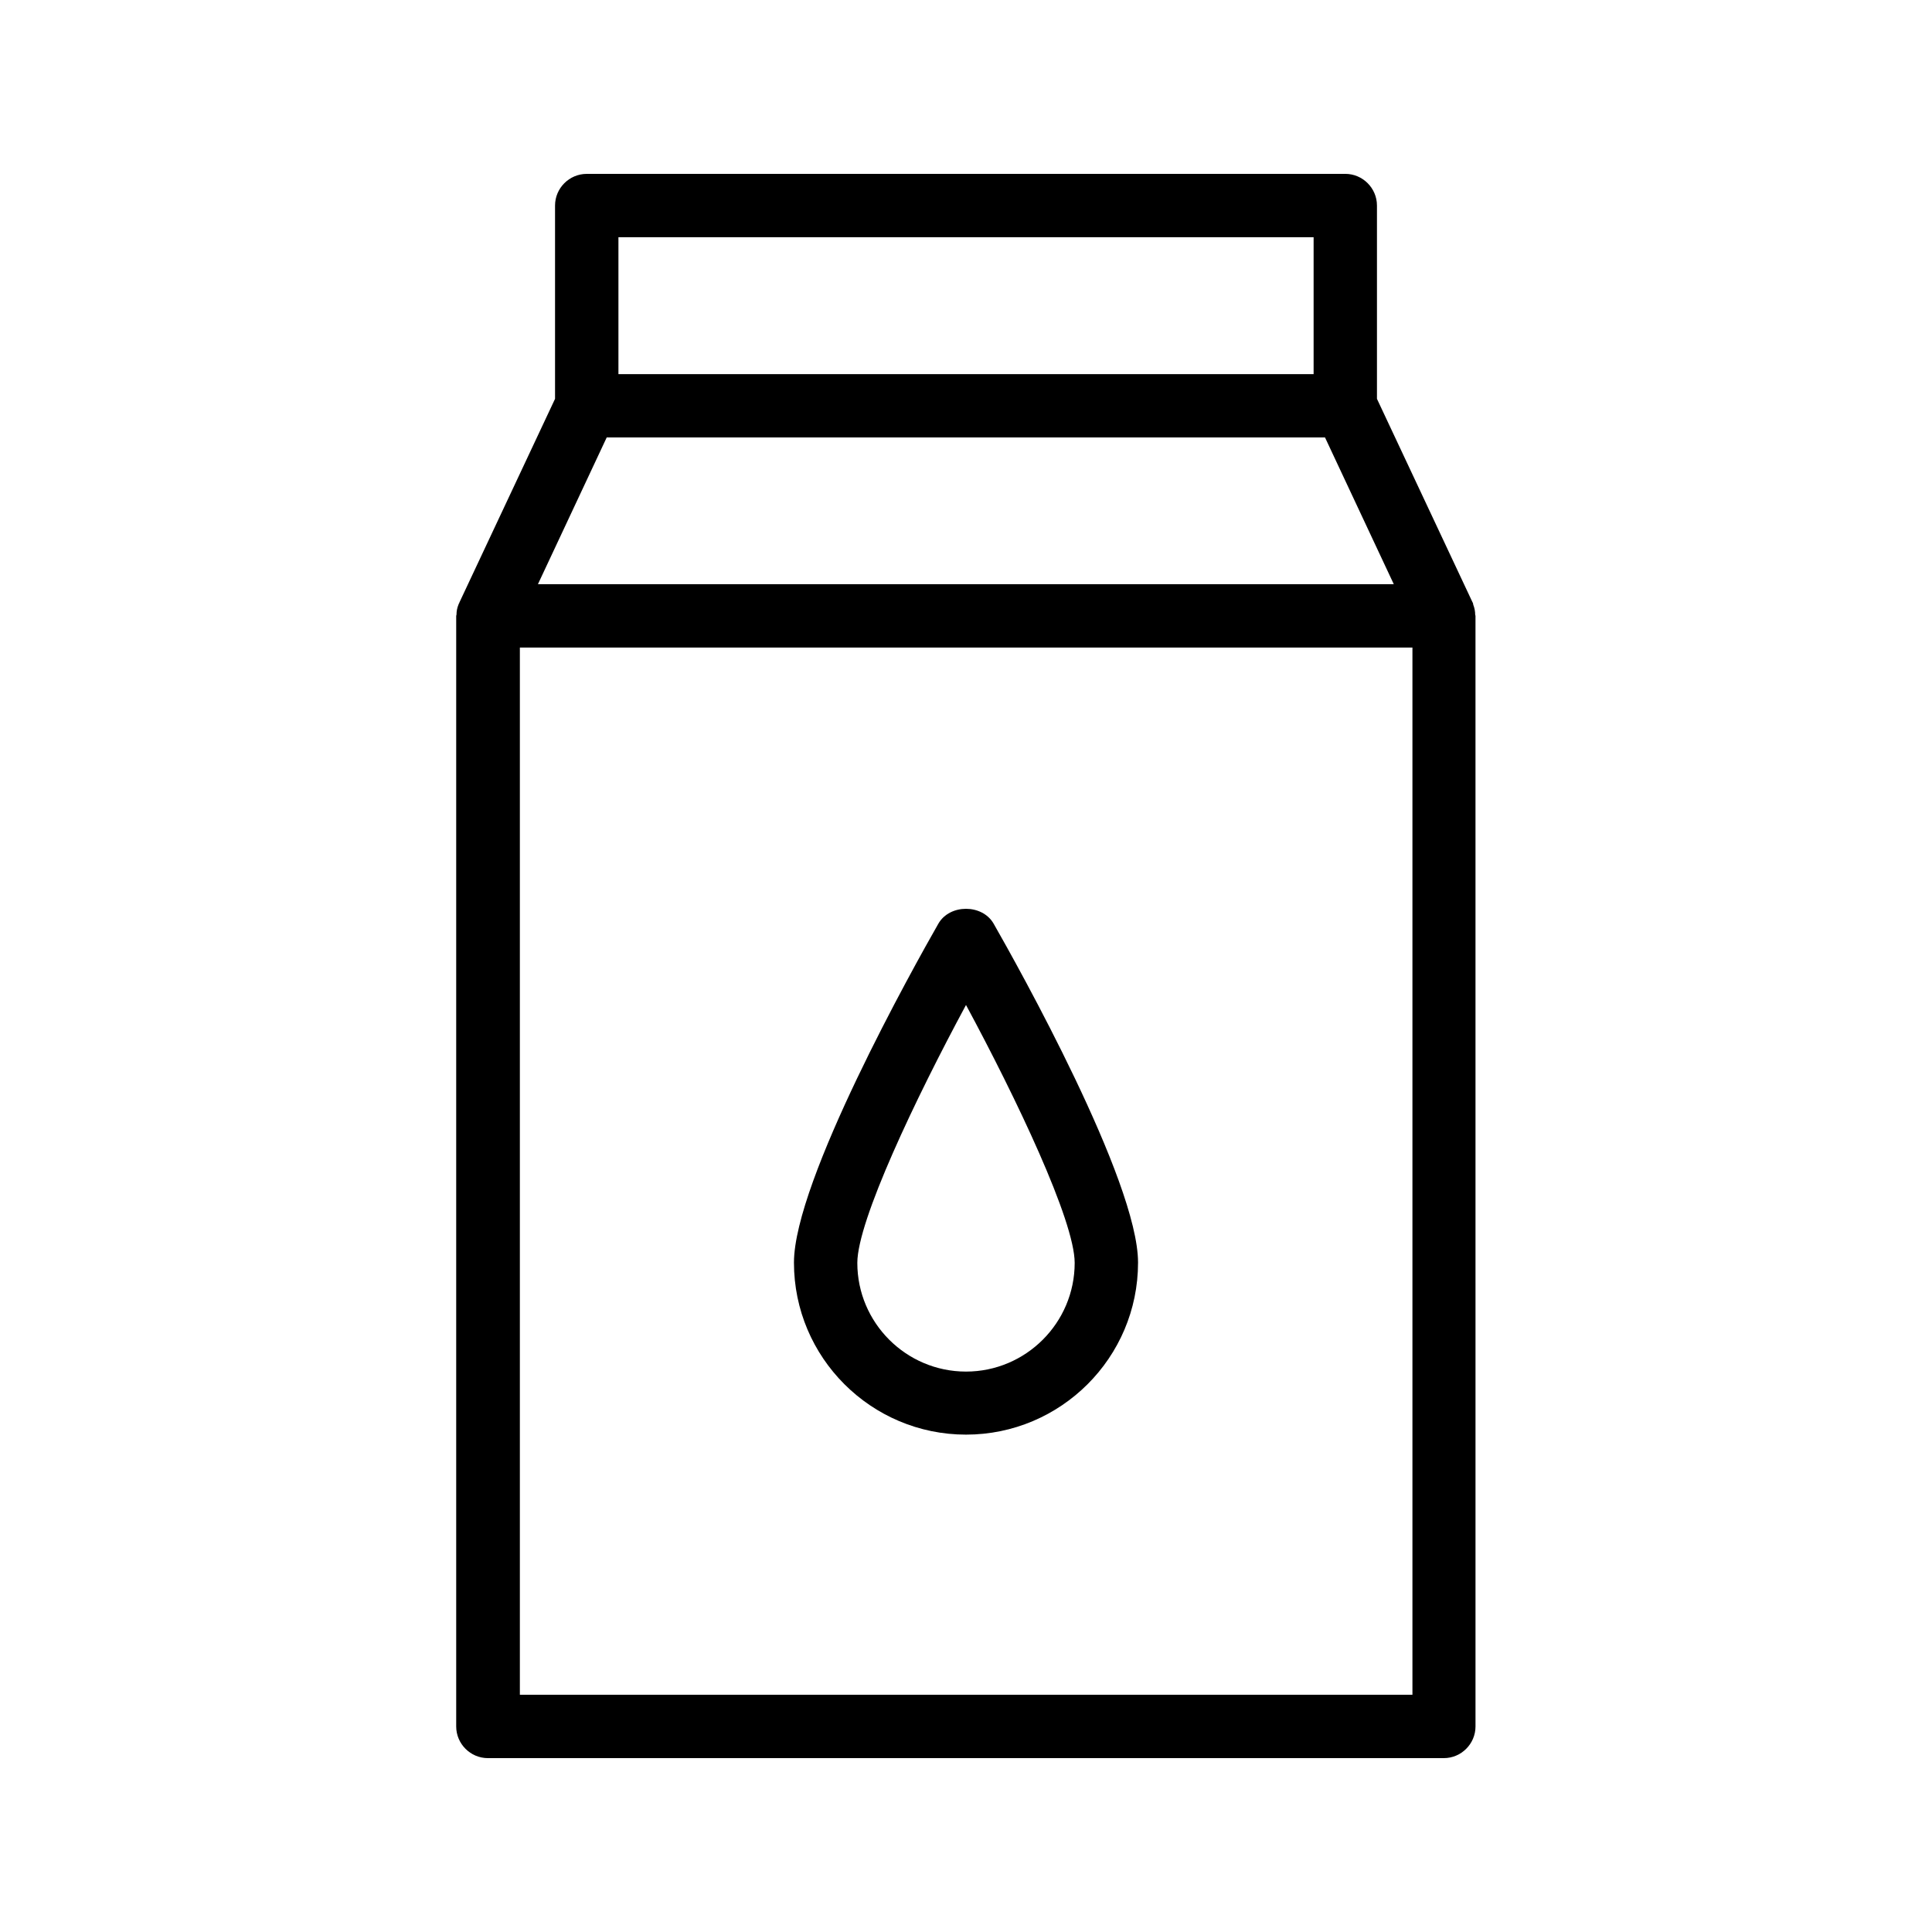
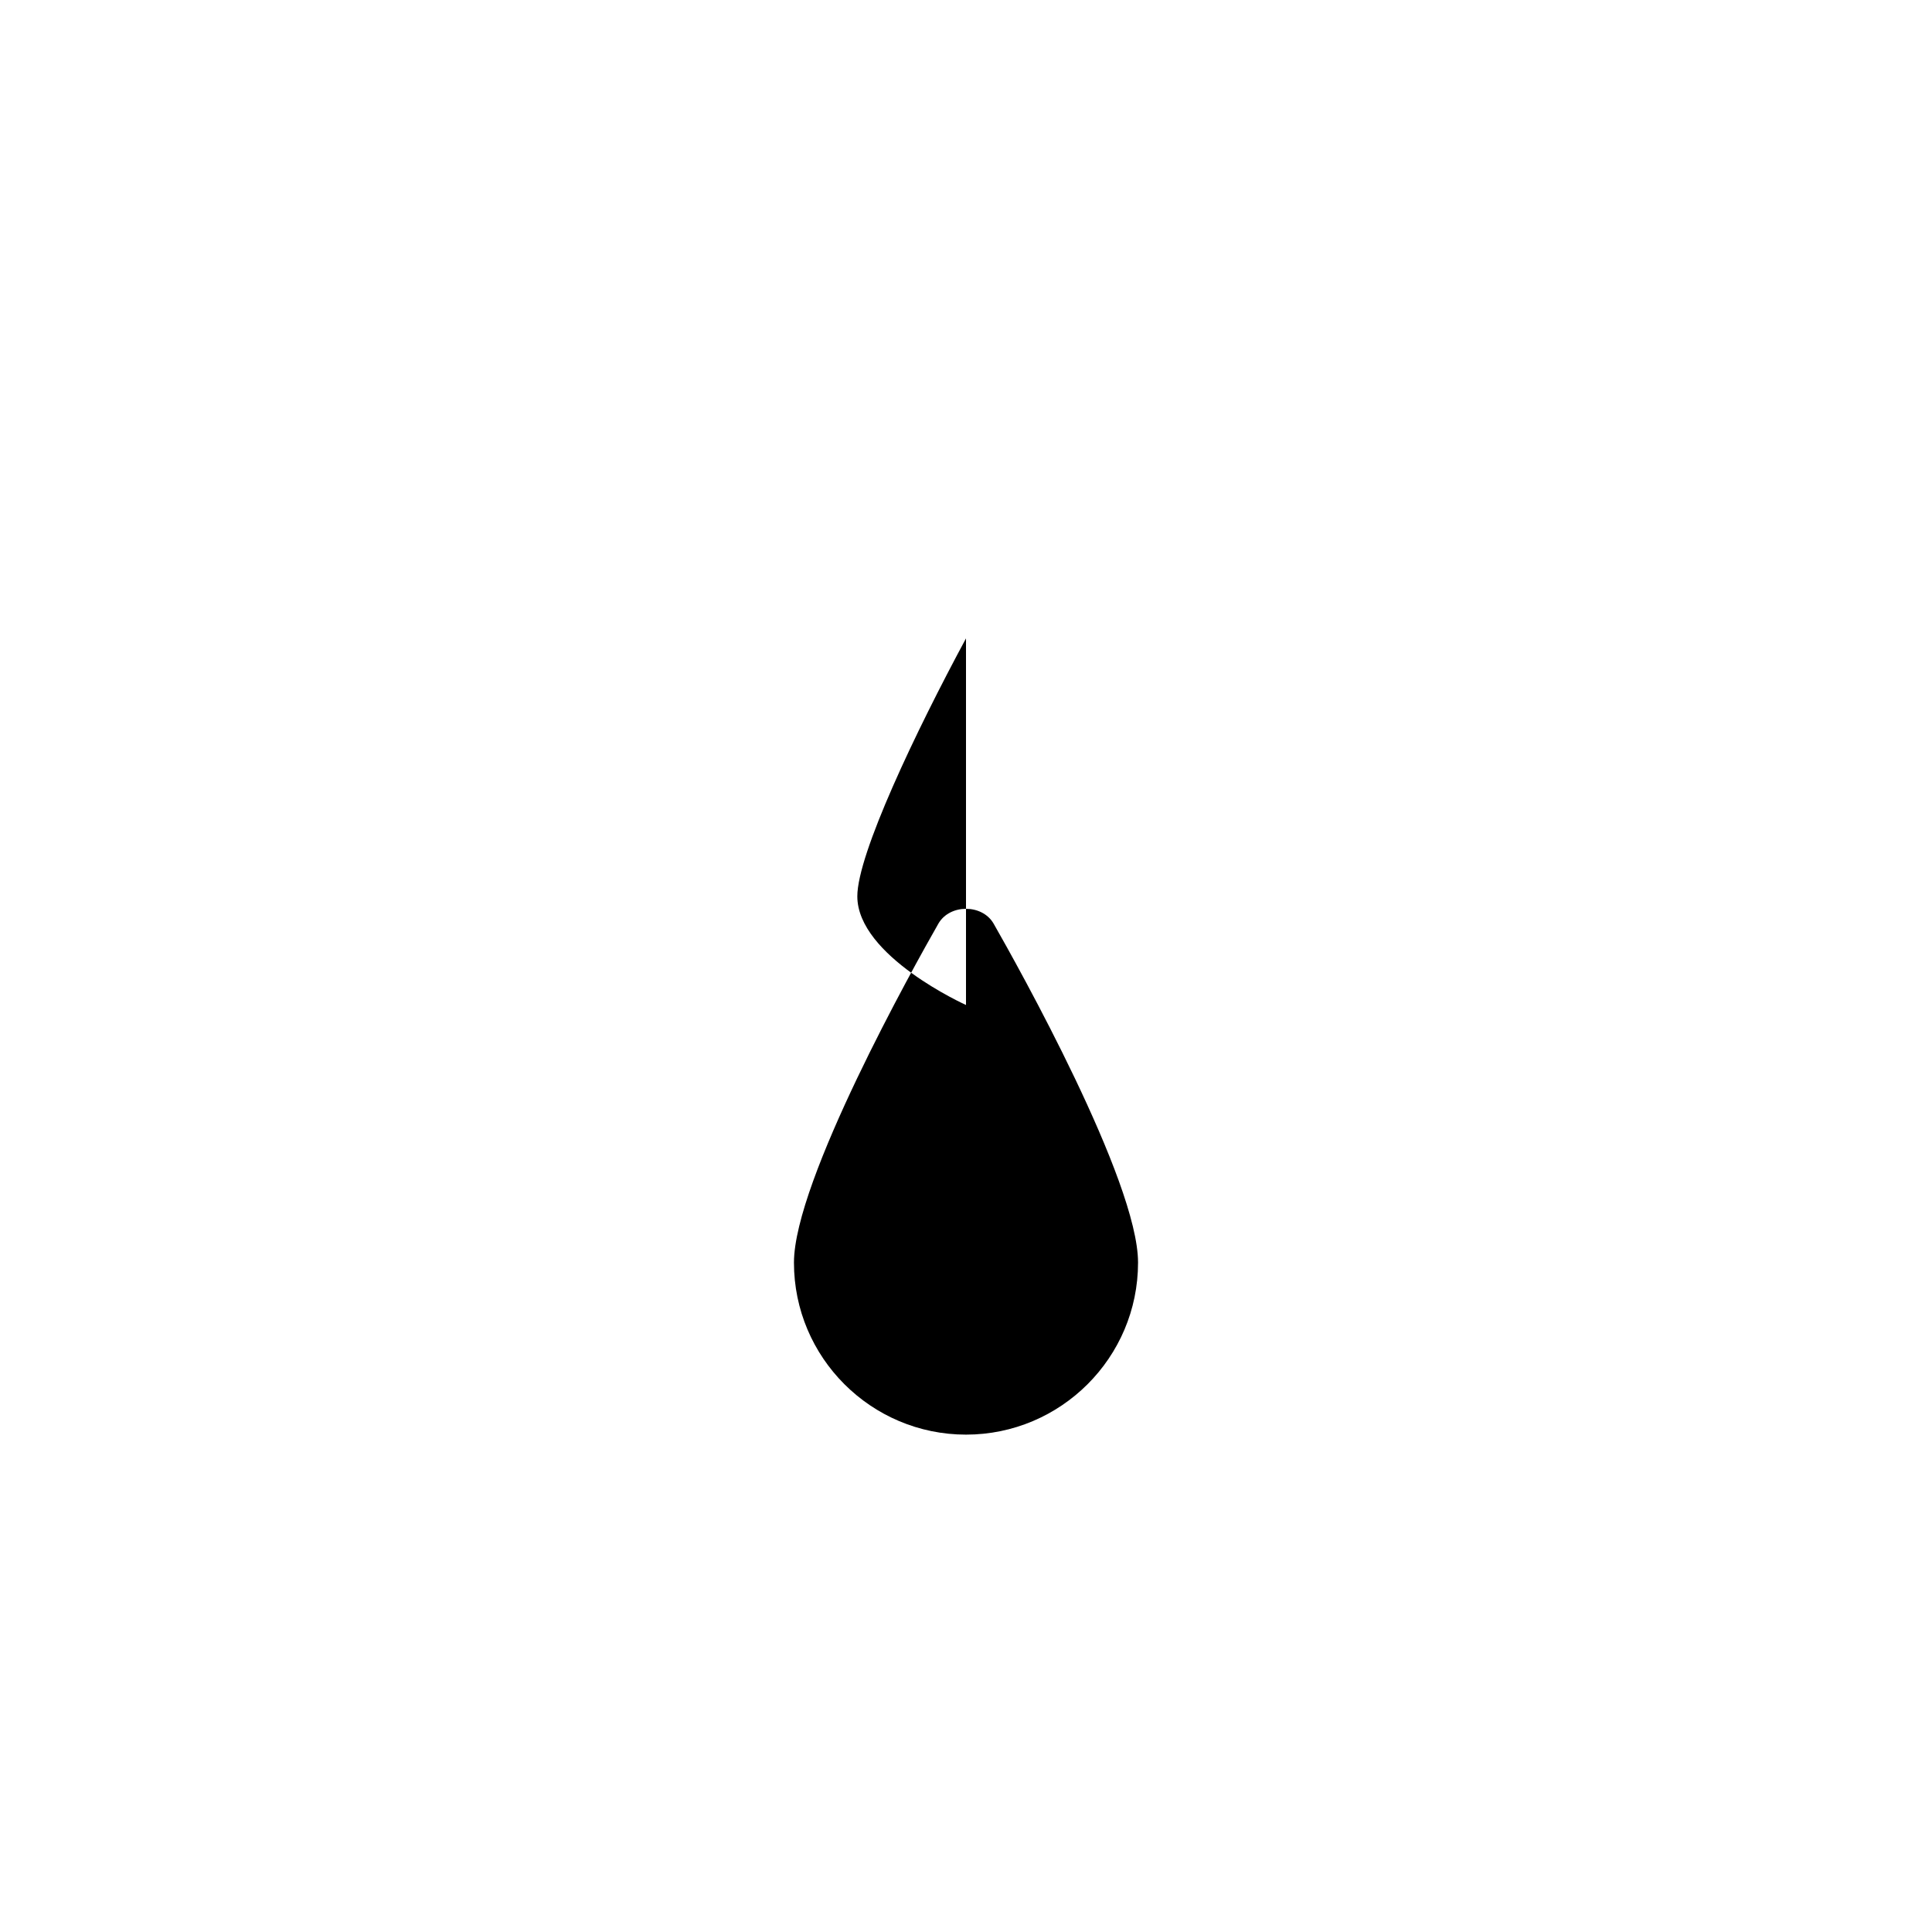
<svg xmlns="http://www.w3.org/2000/svg" fill="#000000" width="800px" height="800px" version="1.1" viewBox="144 144 512 512">
  <g>
-     <path d="m500.51 190.08h-201.02c-4.617 0-8.398 3.777-8.398 8.398v51.219l-25.359 53.992c0 0.082 0 0.168-0.082 0.168-0.082 0.168-0.082 0.25-0.168 0.418-0.336 0.84-0.504 1.68-0.504 2.602 0 0.082-0.082 0.25-0.082 0.336v294.31c0 4.617 3.777 8.398 8.398 8.398h253.33c4.617 0 8.398-3.777 8.398-8.398l-0.004-294.31c0-0.082-0.082-0.25-0.082-0.336 0-0.84-0.168-1.762-0.504-2.602 0-0.172-0.086-0.34-0.086-0.422s0-0.082-0.082-0.168l-25.359-53.992v-51.219c0-4.621-3.781-8.398-8.398-8.398zm-192.62 16.793h184.23v36.273h-184.23zm210.34 386.25h-236.46v-277.52h236.54v277.52zm-231.67-294.31 18.223-38.879h190.36l18.223 38.879z" />
-     <path d="m400 524.19c25.105 0 45.594-20.402 45.594-45.594 0-21.664-31.906-78.68-38.289-89.848-3.023-5.207-11.586-5.207-14.609 0-6.383 11.168-38.289 68.184-38.289 89.848-0.004 25.191 20.484 45.594 45.594 45.594zm0-113.86c13.266 24.602 28.801 57.184 28.801 68.352 0 15.871-12.93 28.801-28.801 28.801s-28.801-12.93-28.801-28.801c0-11.172 15.531-43.75 28.801-68.352z" />
+     <path d="m400 524.19c25.105 0 45.594-20.402 45.594-45.594 0-21.664-31.906-78.68-38.289-89.848-3.023-5.207-11.586-5.207-14.609 0-6.383 11.168-38.289 68.184-38.289 89.848-0.004 25.191 20.484 45.594 45.594 45.594zm0-113.86s-28.801-12.93-28.801-28.801c0-11.172 15.531-43.75 28.801-68.352z" />
  </g>
</svg>